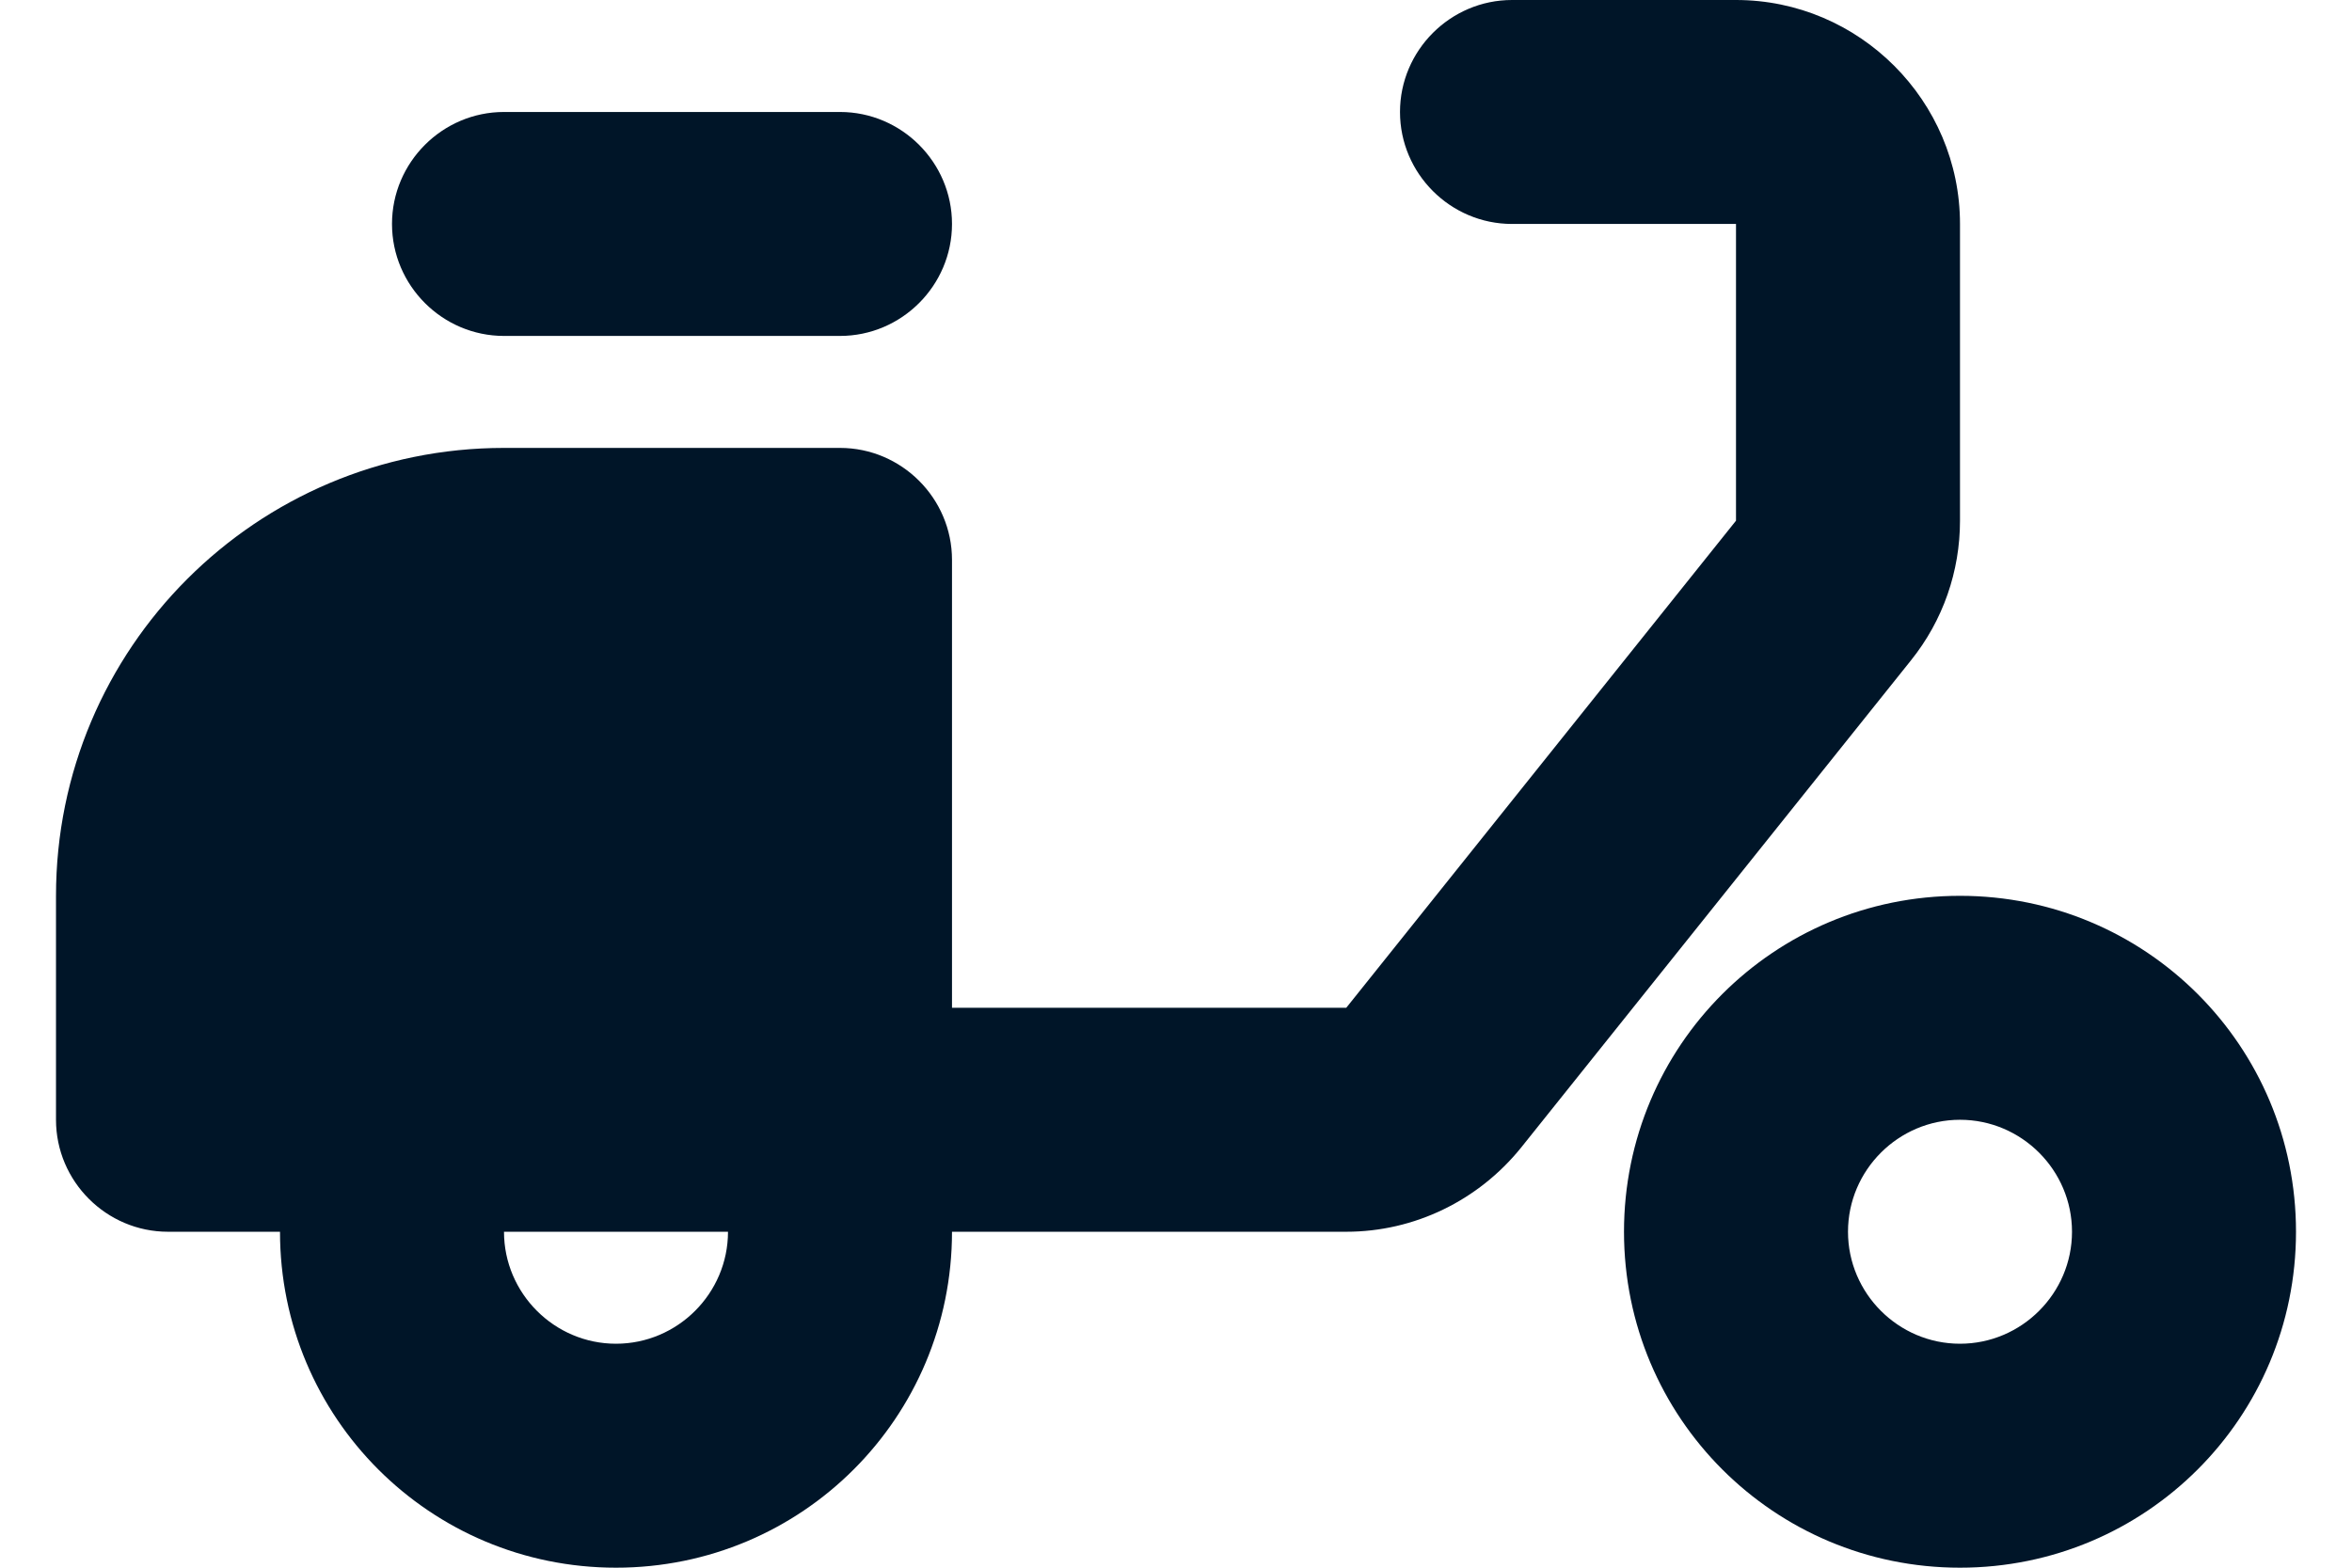
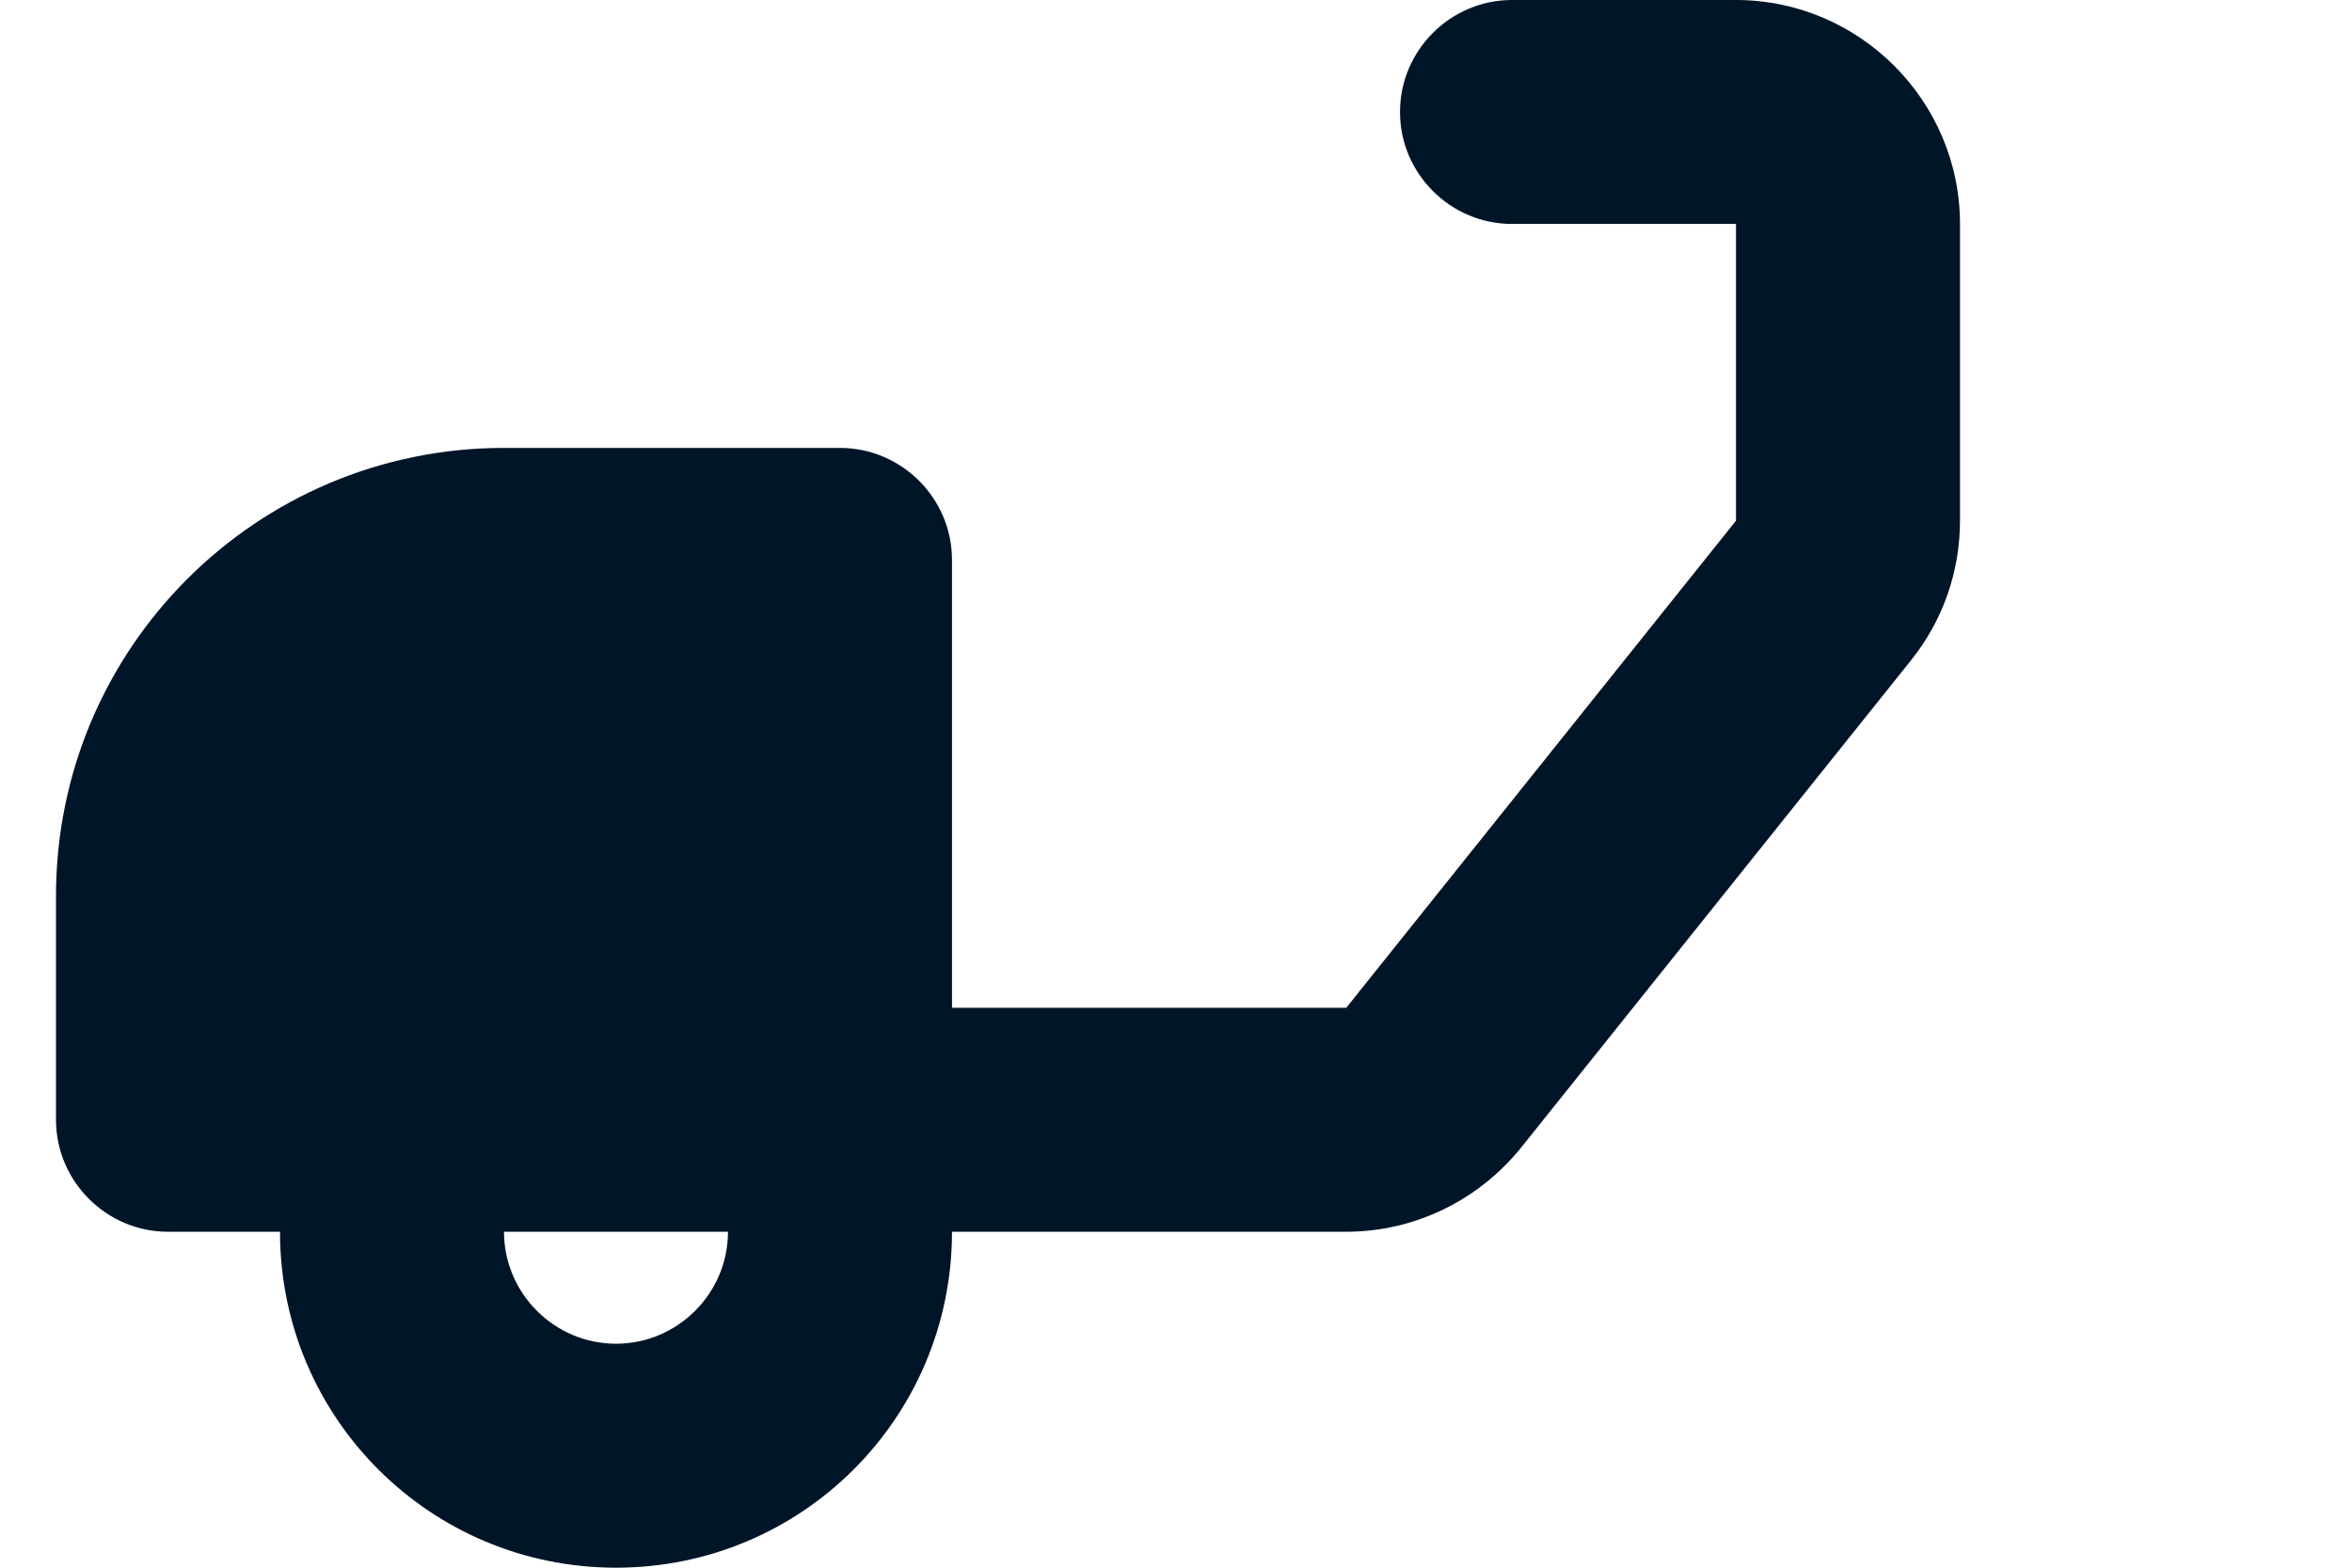
<svg xmlns="http://www.w3.org/2000/svg" width="21" height="14" viewBox="0 0 21 14" fill="none">
  <path d="M17.5 2C17.5 0.9 16.6 0 15.5 0H13.5C12.95 0 12.5 0.45 12.5 1C12.5 1.55 12.95 2 13.5 2H15.5V4.65L12.02 9H8.5V5C8.5 4.45 8.05 4 7.5 4H4.5C2.29 4 0.5 5.79 0.5 8V10C0.5 10.55 0.95 11 1.5 11H2.5C2.5 12.66 3.84 14 5.5 14C7.16 14 8.5 12.66 8.5 11H12.02C12.63 11 13.2 10.72 13.58 10.25L17.06 5.9C17.35 5.54 17.5 5.1 17.5 4.65V2ZM5.5 12C4.95 12 4.5 11.55 4.5 11H6.5C6.5 11.55 6.05 12 5.5 12Z" fill="#001528" />
-   <path d="M4.5 1H7.5C8.05 1 8.5 1.45 8.5 2C8.5 2.55 8.05 3 7.5 3H4.5C3.95 3 3.5 2.55 3.5 2C3.5 1.45 3.95 1 4.5 1ZM17.5 8C15.84 8 14.5 9.34 14.5 11C14.5 12.66 15.84 14 17.5 14C19.16 14 20.5 12.66 20.5 11C20.5 9.34 19.16 8 17.5 8ZM17.5 12C16.95 12 16.5 11.55 16.5 11C16.5 10.45 16.95 10 17.5 10C18.05 10 18.5 10.45 18.5 11C18.5 11.55 18.05 12 17.5 12Z" fill="#001528" />
</svg>